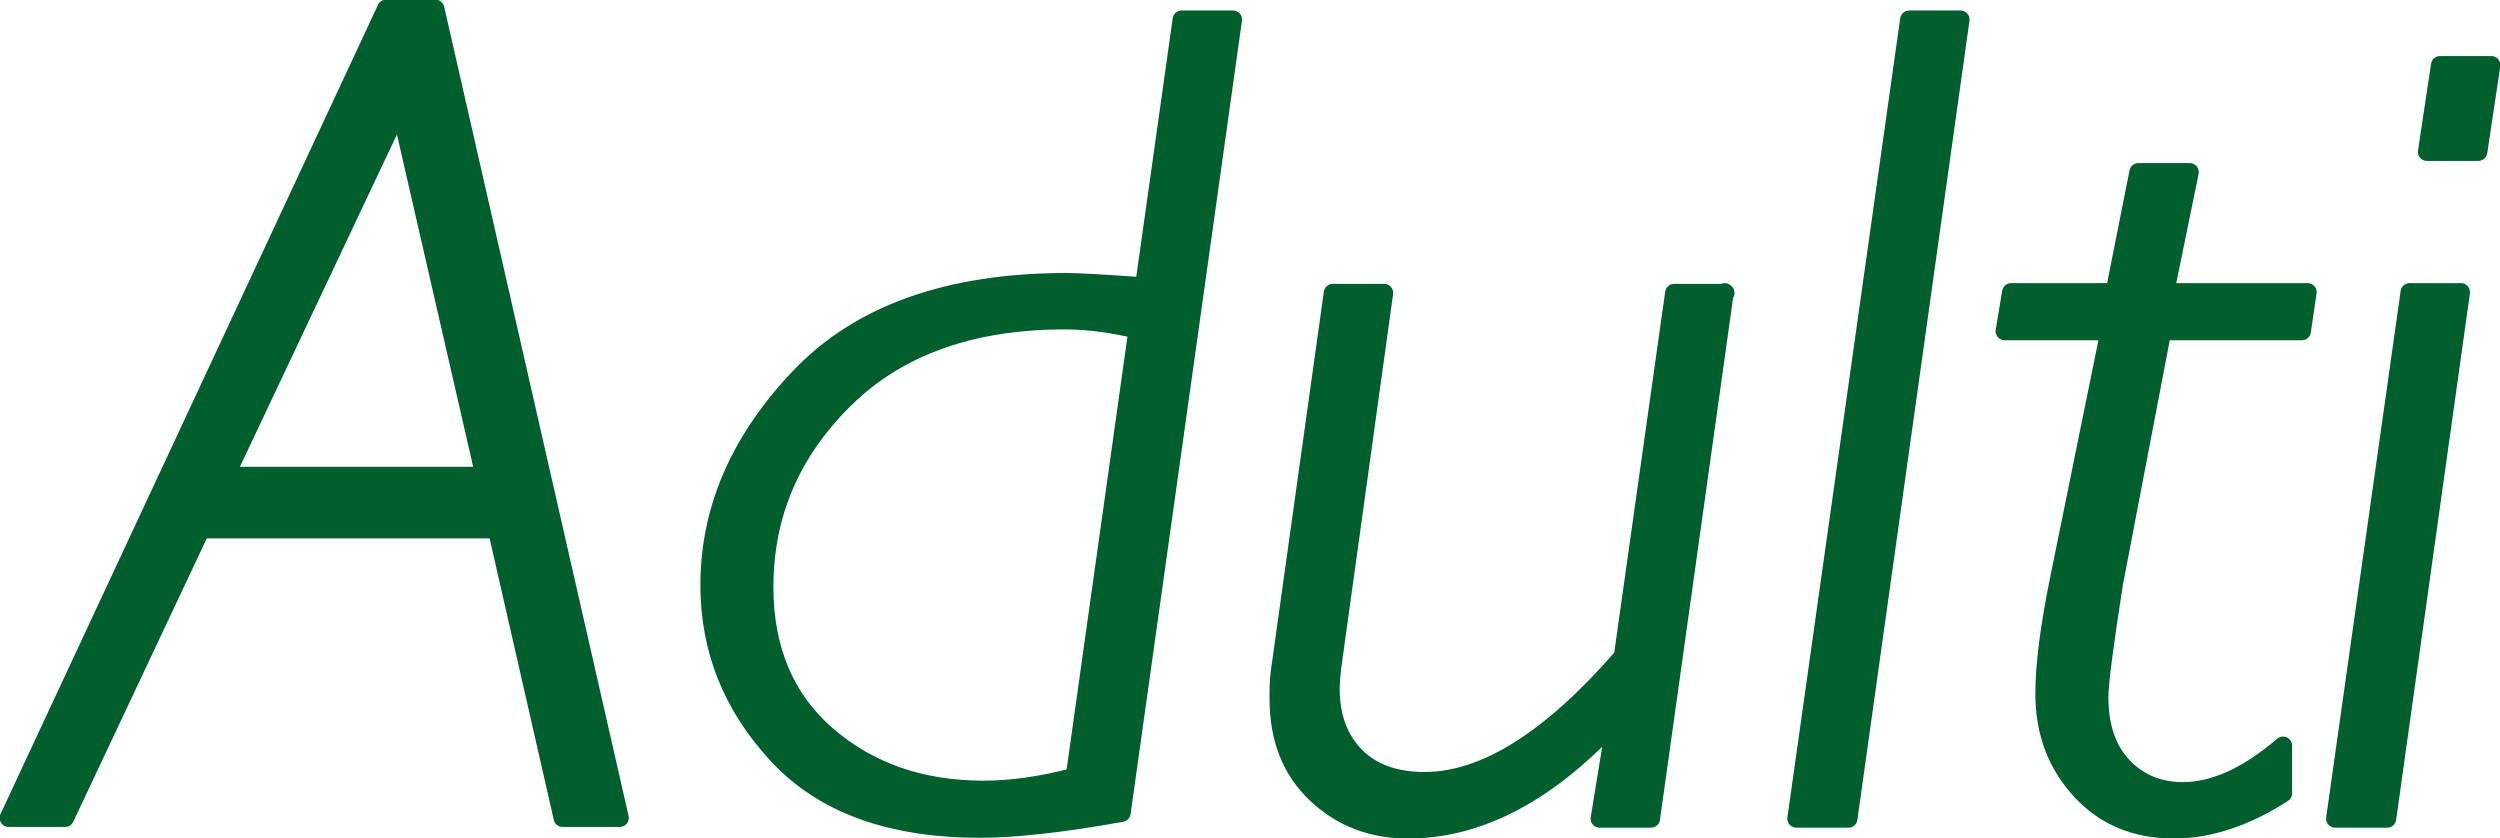
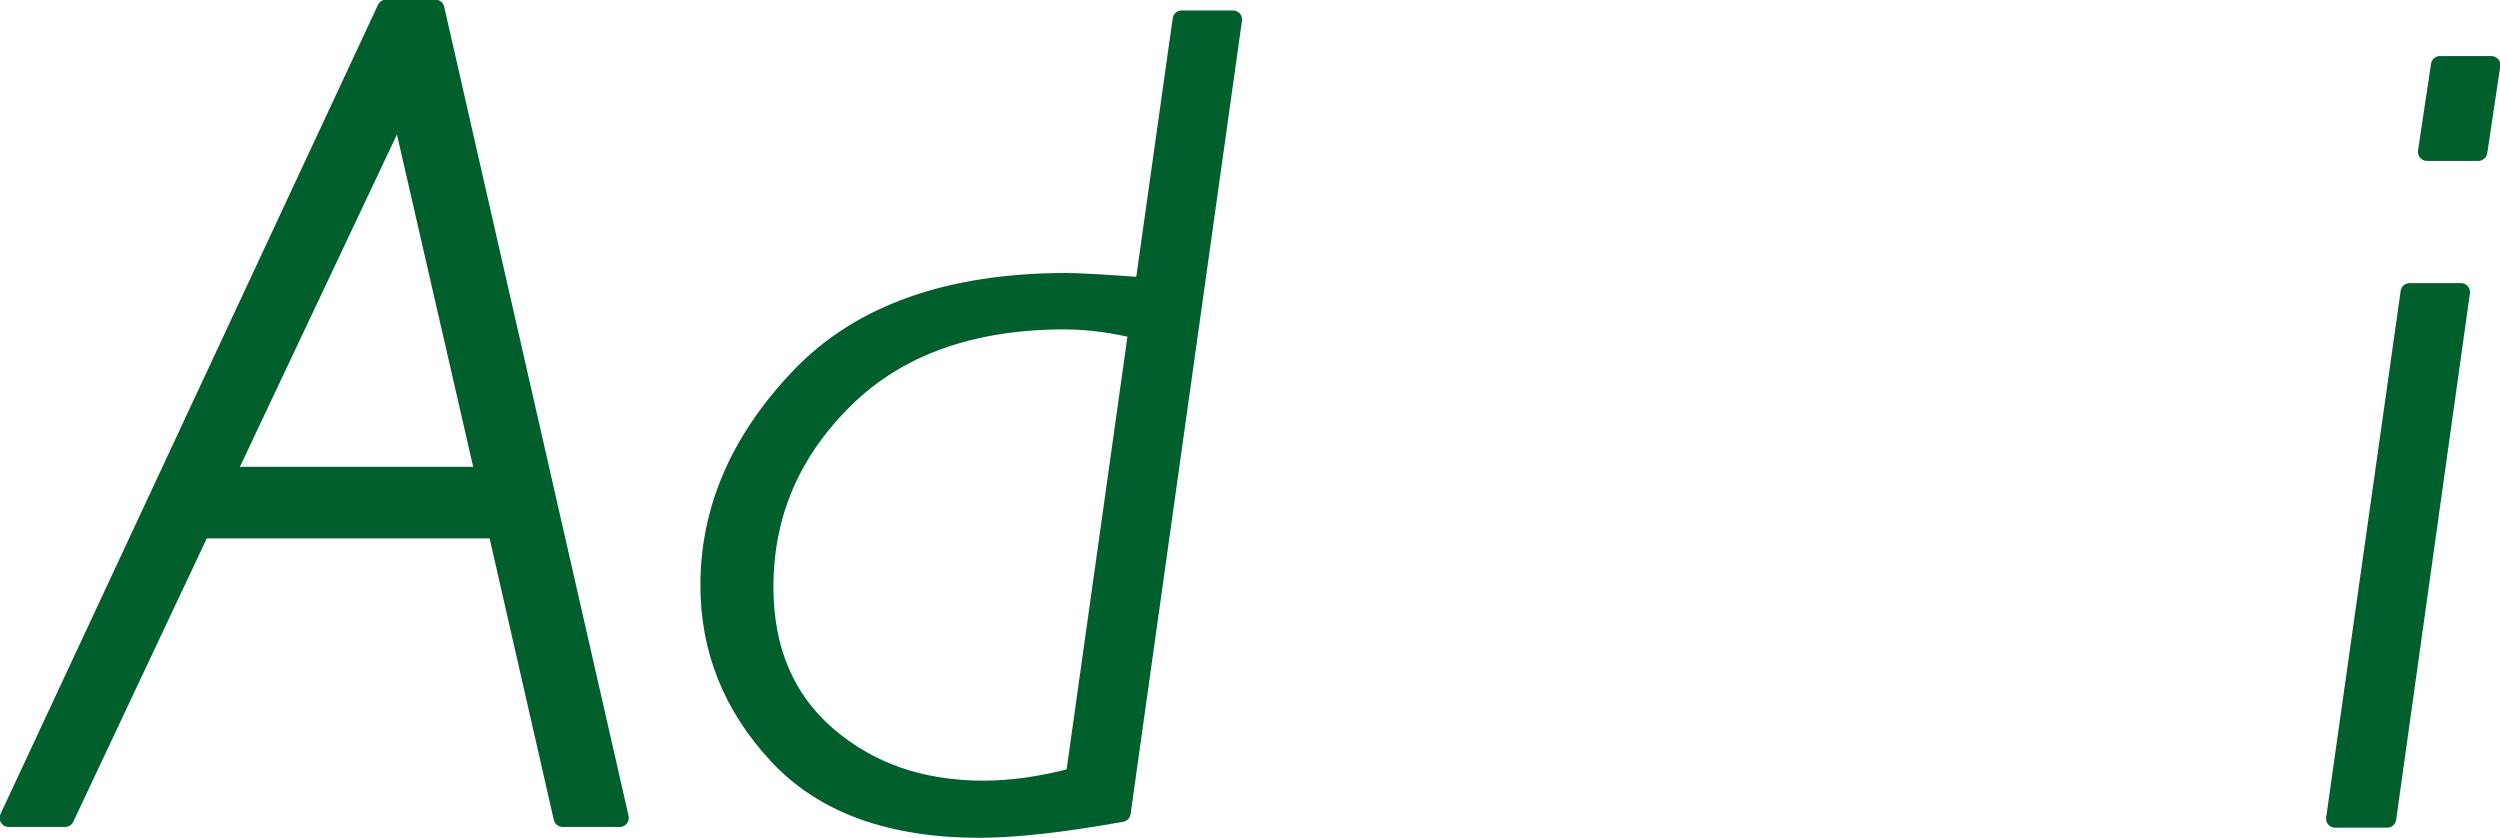
<svg xmlns="http://www.w3.org/2000/svg" id="Layer_2" data-name="Layer 2" viewBox="0 0 34.57 11.59">
  <defs>
    <style>
      .cls-1 {
        fill: #005f2d;
        stroke: #005f2d;
        stroke-linecap: round;
        stroke-linejoin: round;
        stroke-width: .25px;
      }
    </style>
  </defs>
  <g id="Grafica">
    <g id="blocco_pack" data-name="blocco pack">
      <g>
        <path class="cls-1" d="m6.02.12l2.55,11.19h-.79l-.91-3.99H2.78l-1.88,3.99H.12L5.34.12h.68Zm-2.89,6.46h3.57l-1.17-5.1-2.41,5.1Z" />
        <path class="cls-1" d="m17.05.27l-1.54,10.97c-.83.15-1.49.22-1.96.22-1.24,0-2.17-.34-2.8-1.02-.63-.68-.94-1.46-.94-2.35,0-1.05.42-2.01,1.25-2.88.83-.87,2.06-1.31,3.69-1.31.16,0,.51.02,1.07.06l.52-3.69h.71Zm-2.19,10.48l.87-6.19c-.33-.08-.66-.13-1.01-.13-1.28,0-2.3.36-3.04,1.09-.74.73-1.11,1.59-1.11,2.6,0,.86.29,1.55.87,2.05s1.3.75,2.16.75c.39,0,.81-.06,1.26-.18Z" />
-         <path class="cls-1" d="m23.85,4.04l-1.02,7.28h-.71l.21-1.29-.04-.02c-.91.97-1.85,1.46-2.82,1.46-.5,0-.92-.16-1.27-.49-.35-.33-.52-.77-.52-1.32,0-.13,0-.26.02-.39l.73-5.22h.71l-.72,5.19c-.01.1-.02.2-.02.28,0,.4.12.71.35.94.23.23.55.34.95.34.83,0,1.74-.57,2.74-1.72l.71-5.03h.71Z" />
-         <path class="cls-1" d="m27.11.27l-1.55,11.05h-.72L26.4.27h.71Z" />
-         <path class="cls-1" d="m31.91,4.04l-.08.54h-1.93l-.67,3.5c-.13.84-.2,1.36-.2,1.56,0,.41.11.73.33.96s.5.34.82.34c.44,0,.9-.21,1.39-.63v.66c-.51.33-1.02.5-1.51.5-.53,0-.96-.18-1.29-.54s-.5-.8-.5-1.34c0-.4.07-.94.21-1.62l.69-3.39h-1.45l.09-.54h1.43l.33-1.66h.71l-.34,1.66h1.95Z" />
        <path class="cls-1" d="m34.03,4.04l-1.02,7.28h-.72l1.03-7.28h.71Zm.42-3.14l-.18,1.2h-.71l.18-1.2h.71Z" />
      </g>
    </g>
  </g>
</svg>